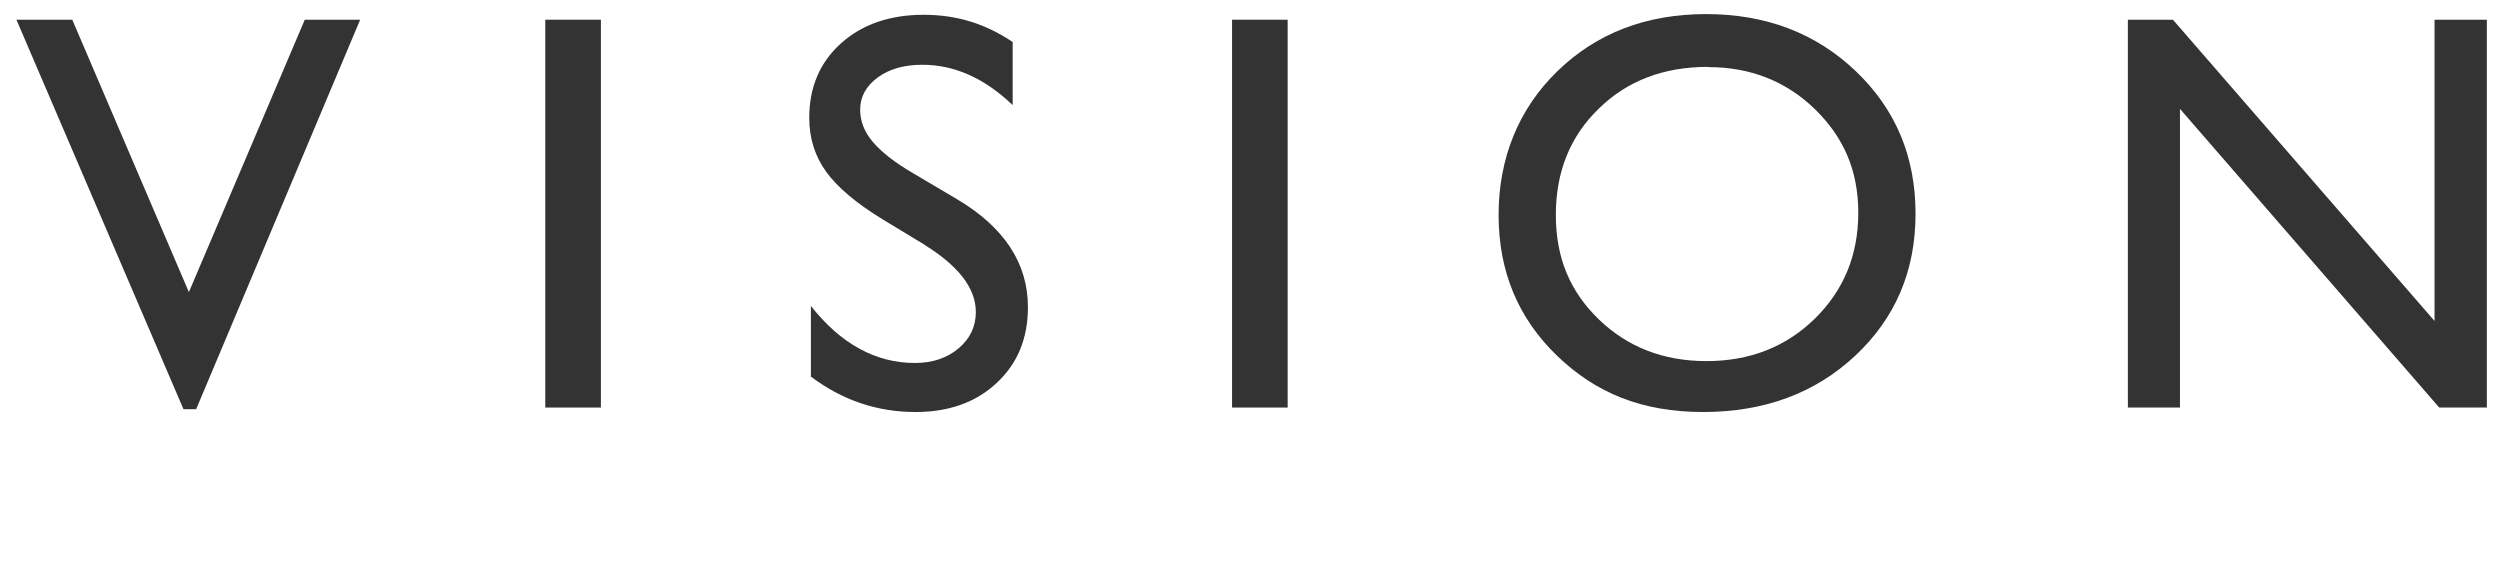
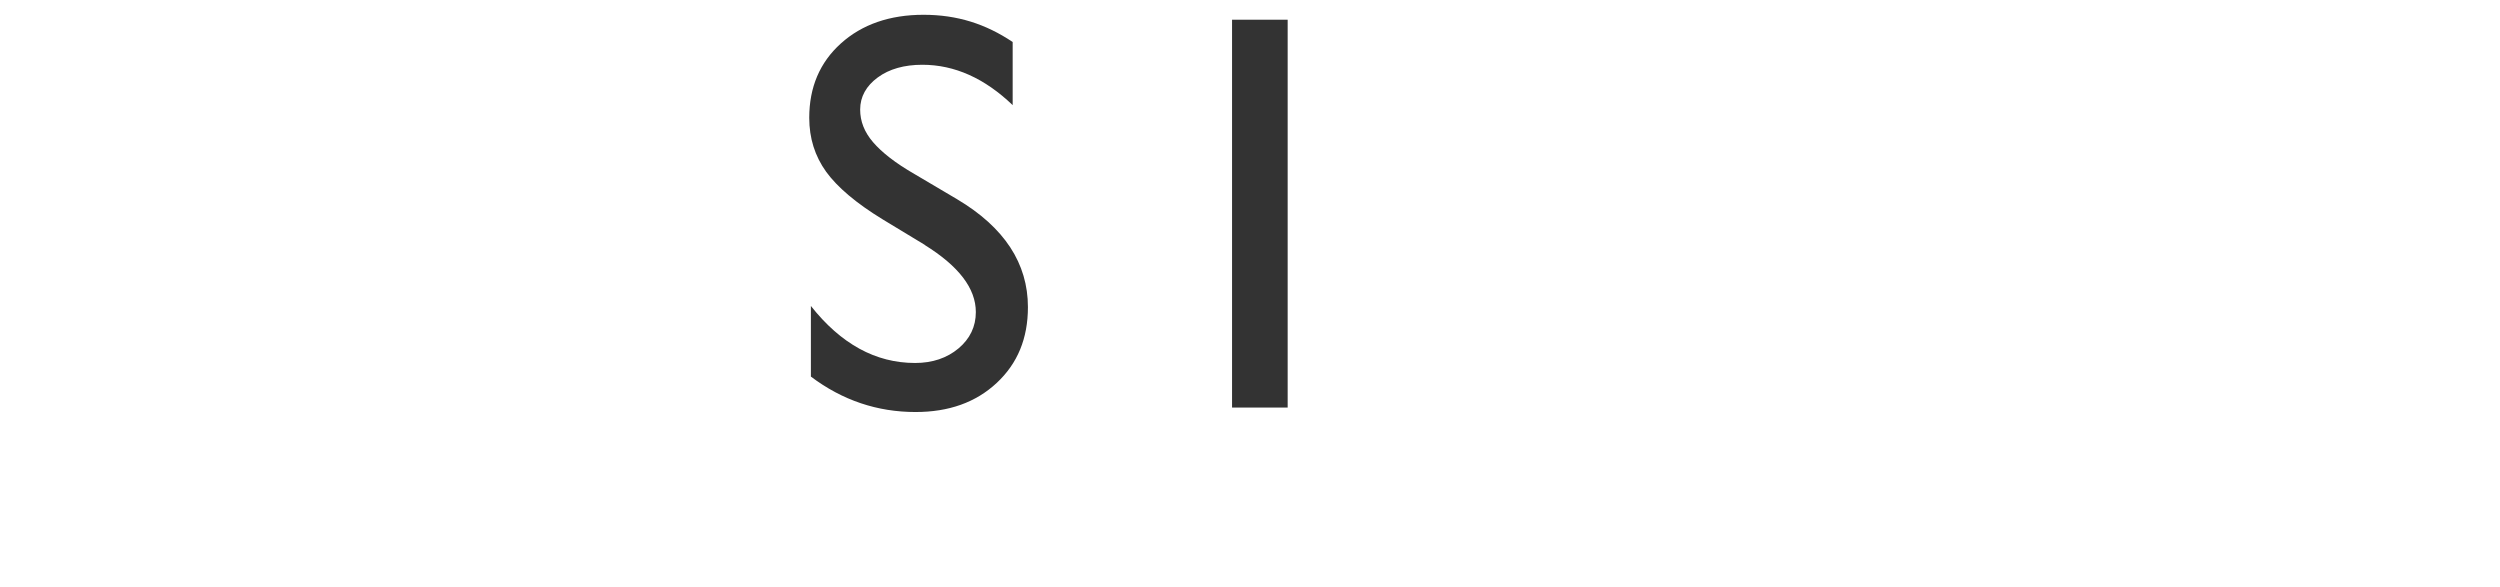
<svg xmlns="http://www.w3.org/2000/svg" id="_レイヤー_1" viewBox="0 0 106.55 25">
-   <path d="M12.99.84h2.36l-6.99,16.6h-.54L.7.84h2.38l4.97,11.61L12.99.84Z" style="fill:#333;" />
-   <path d="M23.24.84h2.37v16.53h-2.37V.84Z" style="fill:#333;" />
  <path d="M39.42,10.44l-1.8-1.09c-1.13-.69-1.93-1.37-2.41-2.03-.48-.67-.72-1.43-.72-2.3,0-1.3.45-2.36,1.35-3.17.9-.81,2.08-1.22,3.52-1.22s2.65.39,3.8,1.16v2.69c-1.19-1.14-2.47-1.72-3.85-1.72-.77,0-1.41.18-1.9.54s-.75.82-.75,1.37c0,.5.18.96.55,1.39.37.43.95.89,1.77,1.36l1.81,1.07c2.02,1.2,3.02,2.74,3.02,4.6,0,1.33-.44,2.4-1.33,3.23s-2.04,1.24-3.46,1.24c-1.63,0-3.12-.5-4.46-1.51v-3.01c1.28,1.62,2.76,2.43,4.44,2.43.74,0,1.36-.21,1.85-.62.49-.41.74-.93.74-1.55,0-1.01-.73-1.96-2.18-2.86Z" style="fill:#333;" />
  <path d="M52.51.84h2.37v16.53h-2.37V.84Z" style="fill:#333;" />
-   <path d="M72.71.6c2.55,0,4.68.81,6.38,2.43,1.7,1.62,2.55,3.64,2.55,6.08s-.86,4.45-2.57,6.05c-1.71,1.6-3.88,2.4-6.48,2.4s-4.57-.8-6.23-2.4c-1.66-1.6-2.49-3.6-2.49-6s.84-4.51,2.51-6.13c1.67-1.62,3.78-2.43,6.34-2.43ZM72.8,2.85c-1.89,0-3.45.59-4.66,1.78-1.22,1.18-1.83,2.69-1.83,4.53s.61,3.27,1.83,4.45,2.75,1.78,4.59,1.78,3.38-.6,4.62-1.81c1.23-1.21,1.85-2.71,1.85-4.51s-.62-3.22-1.85-4.42c-1.23-1.19-2.75-1.79-4.54-1.79Z" style="fill:#333;" />
-   <path d="M103.74.84h2.25v16.53h-2.03l-11.05-12.73v12.73h-2.22V.84h1.92l11.15,12.84V.84Z" style="fill:#333;" />
</svg>